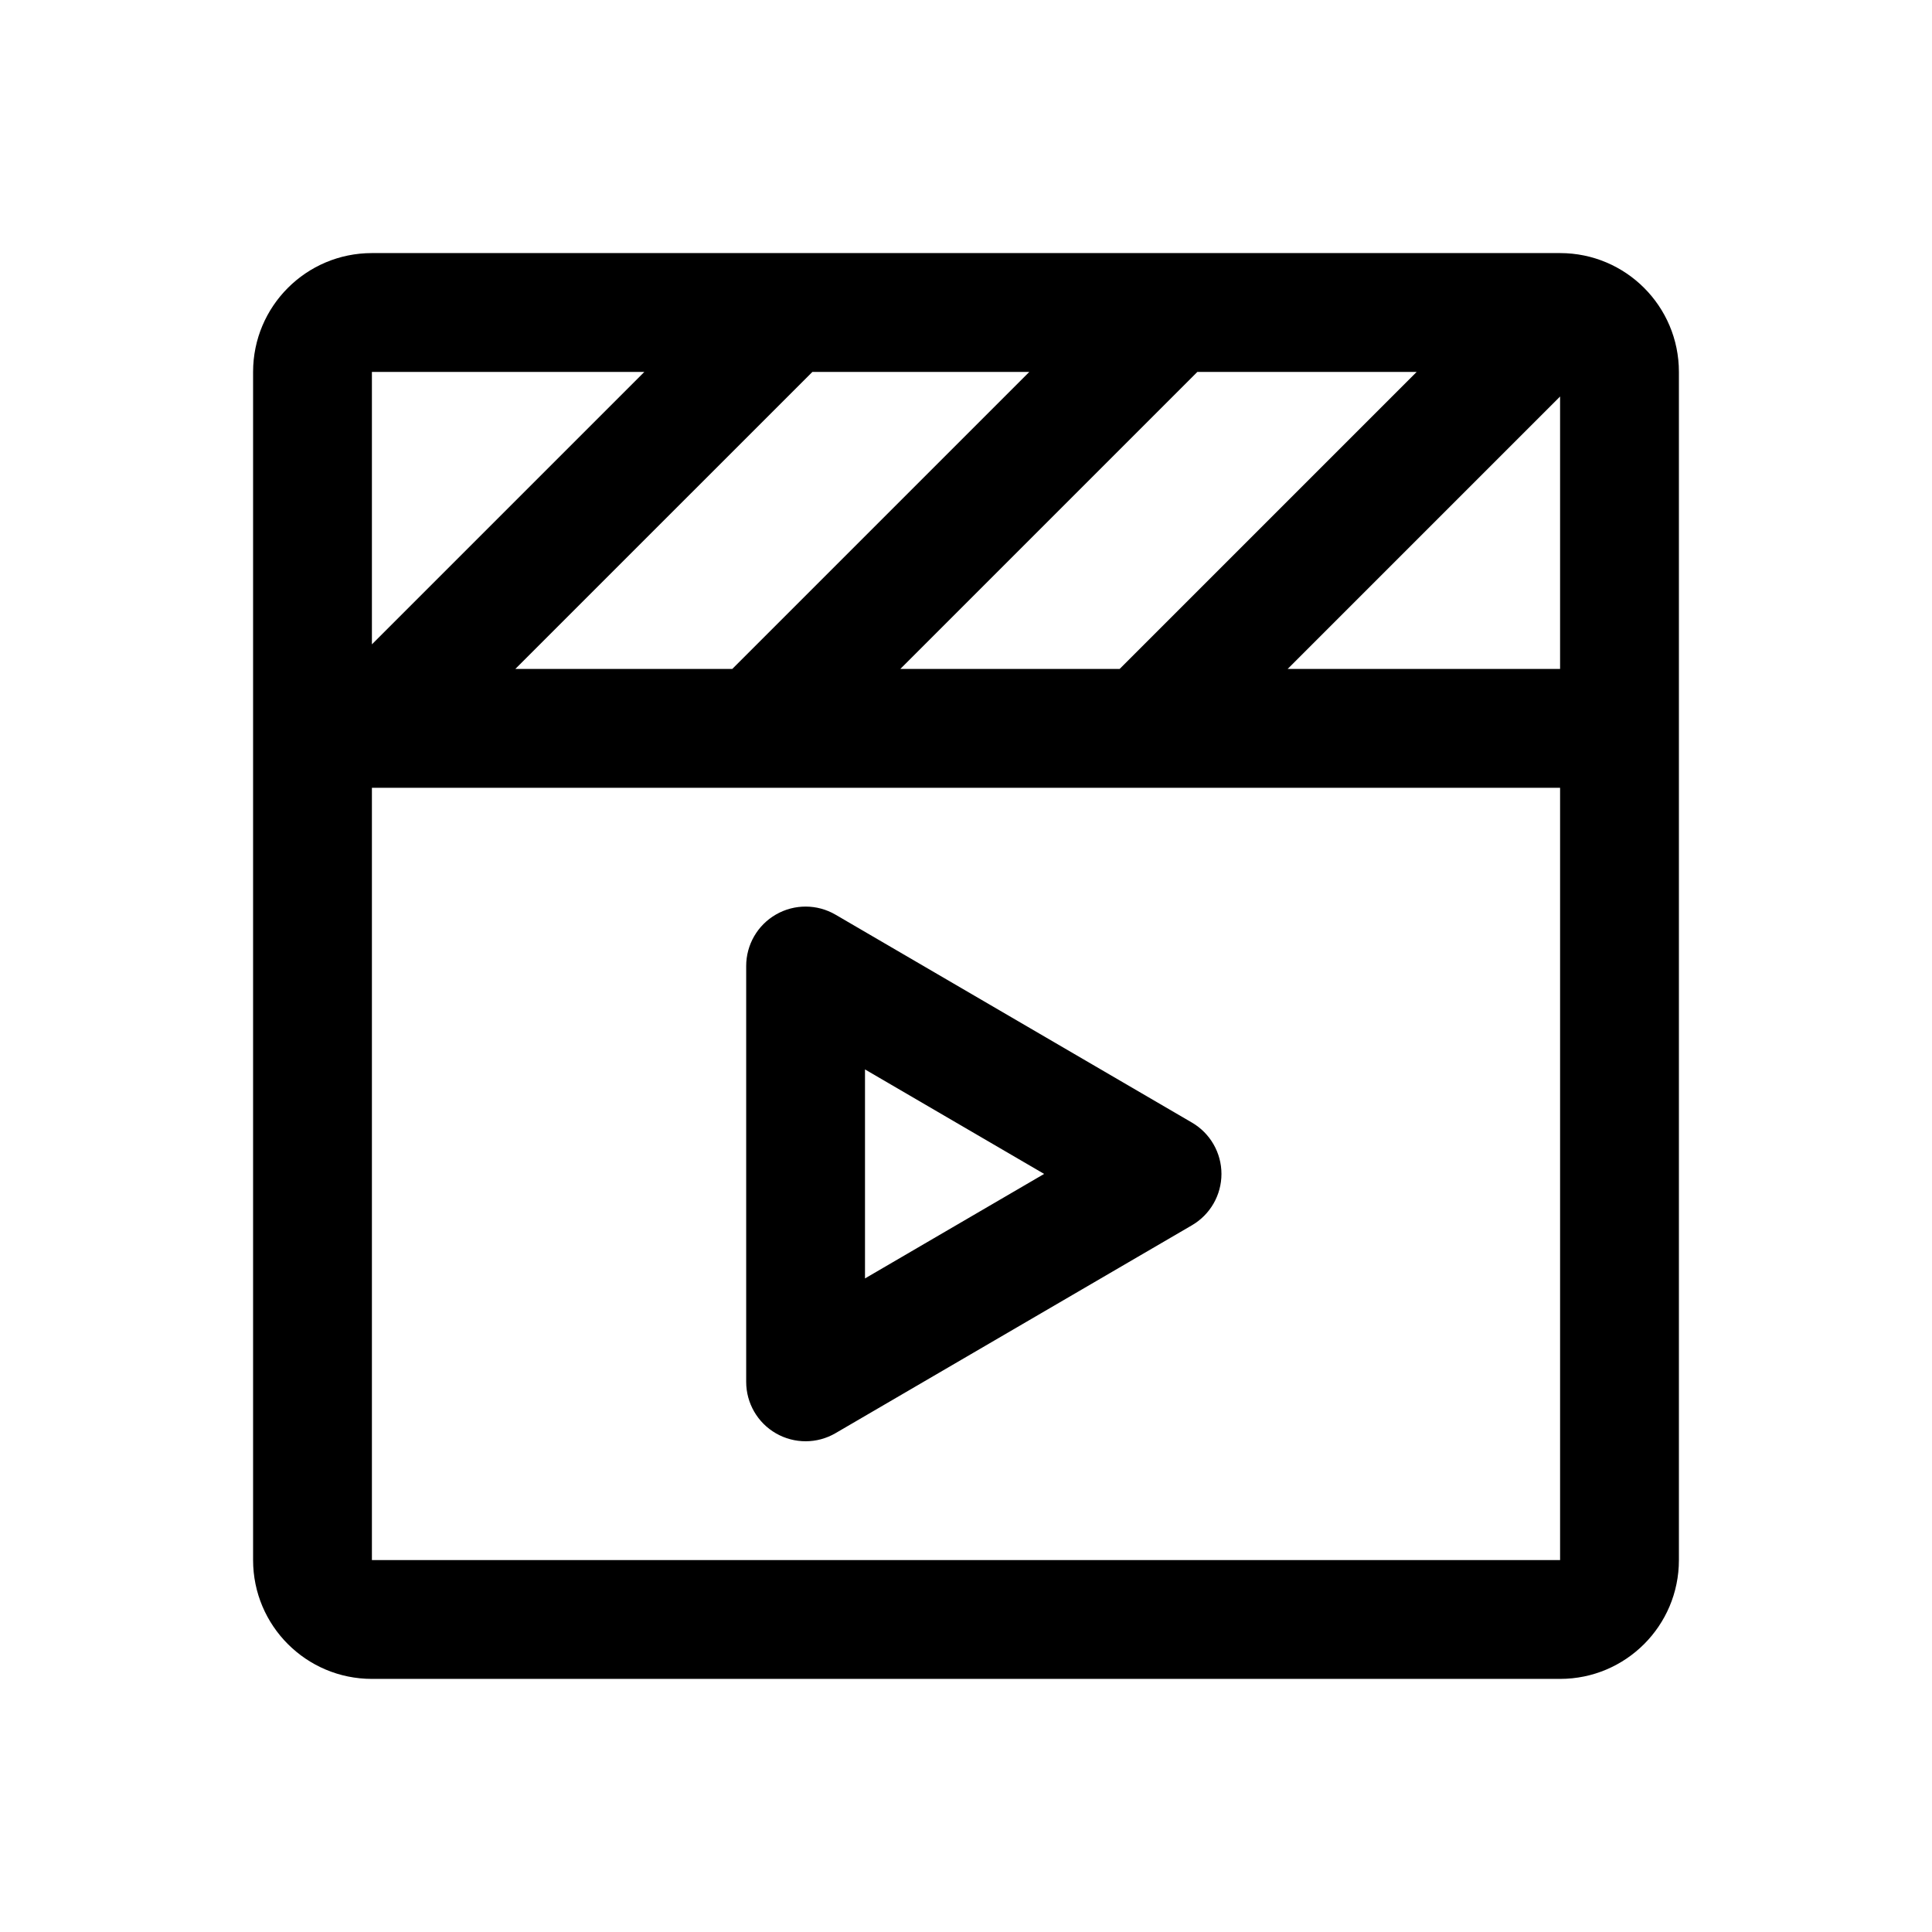
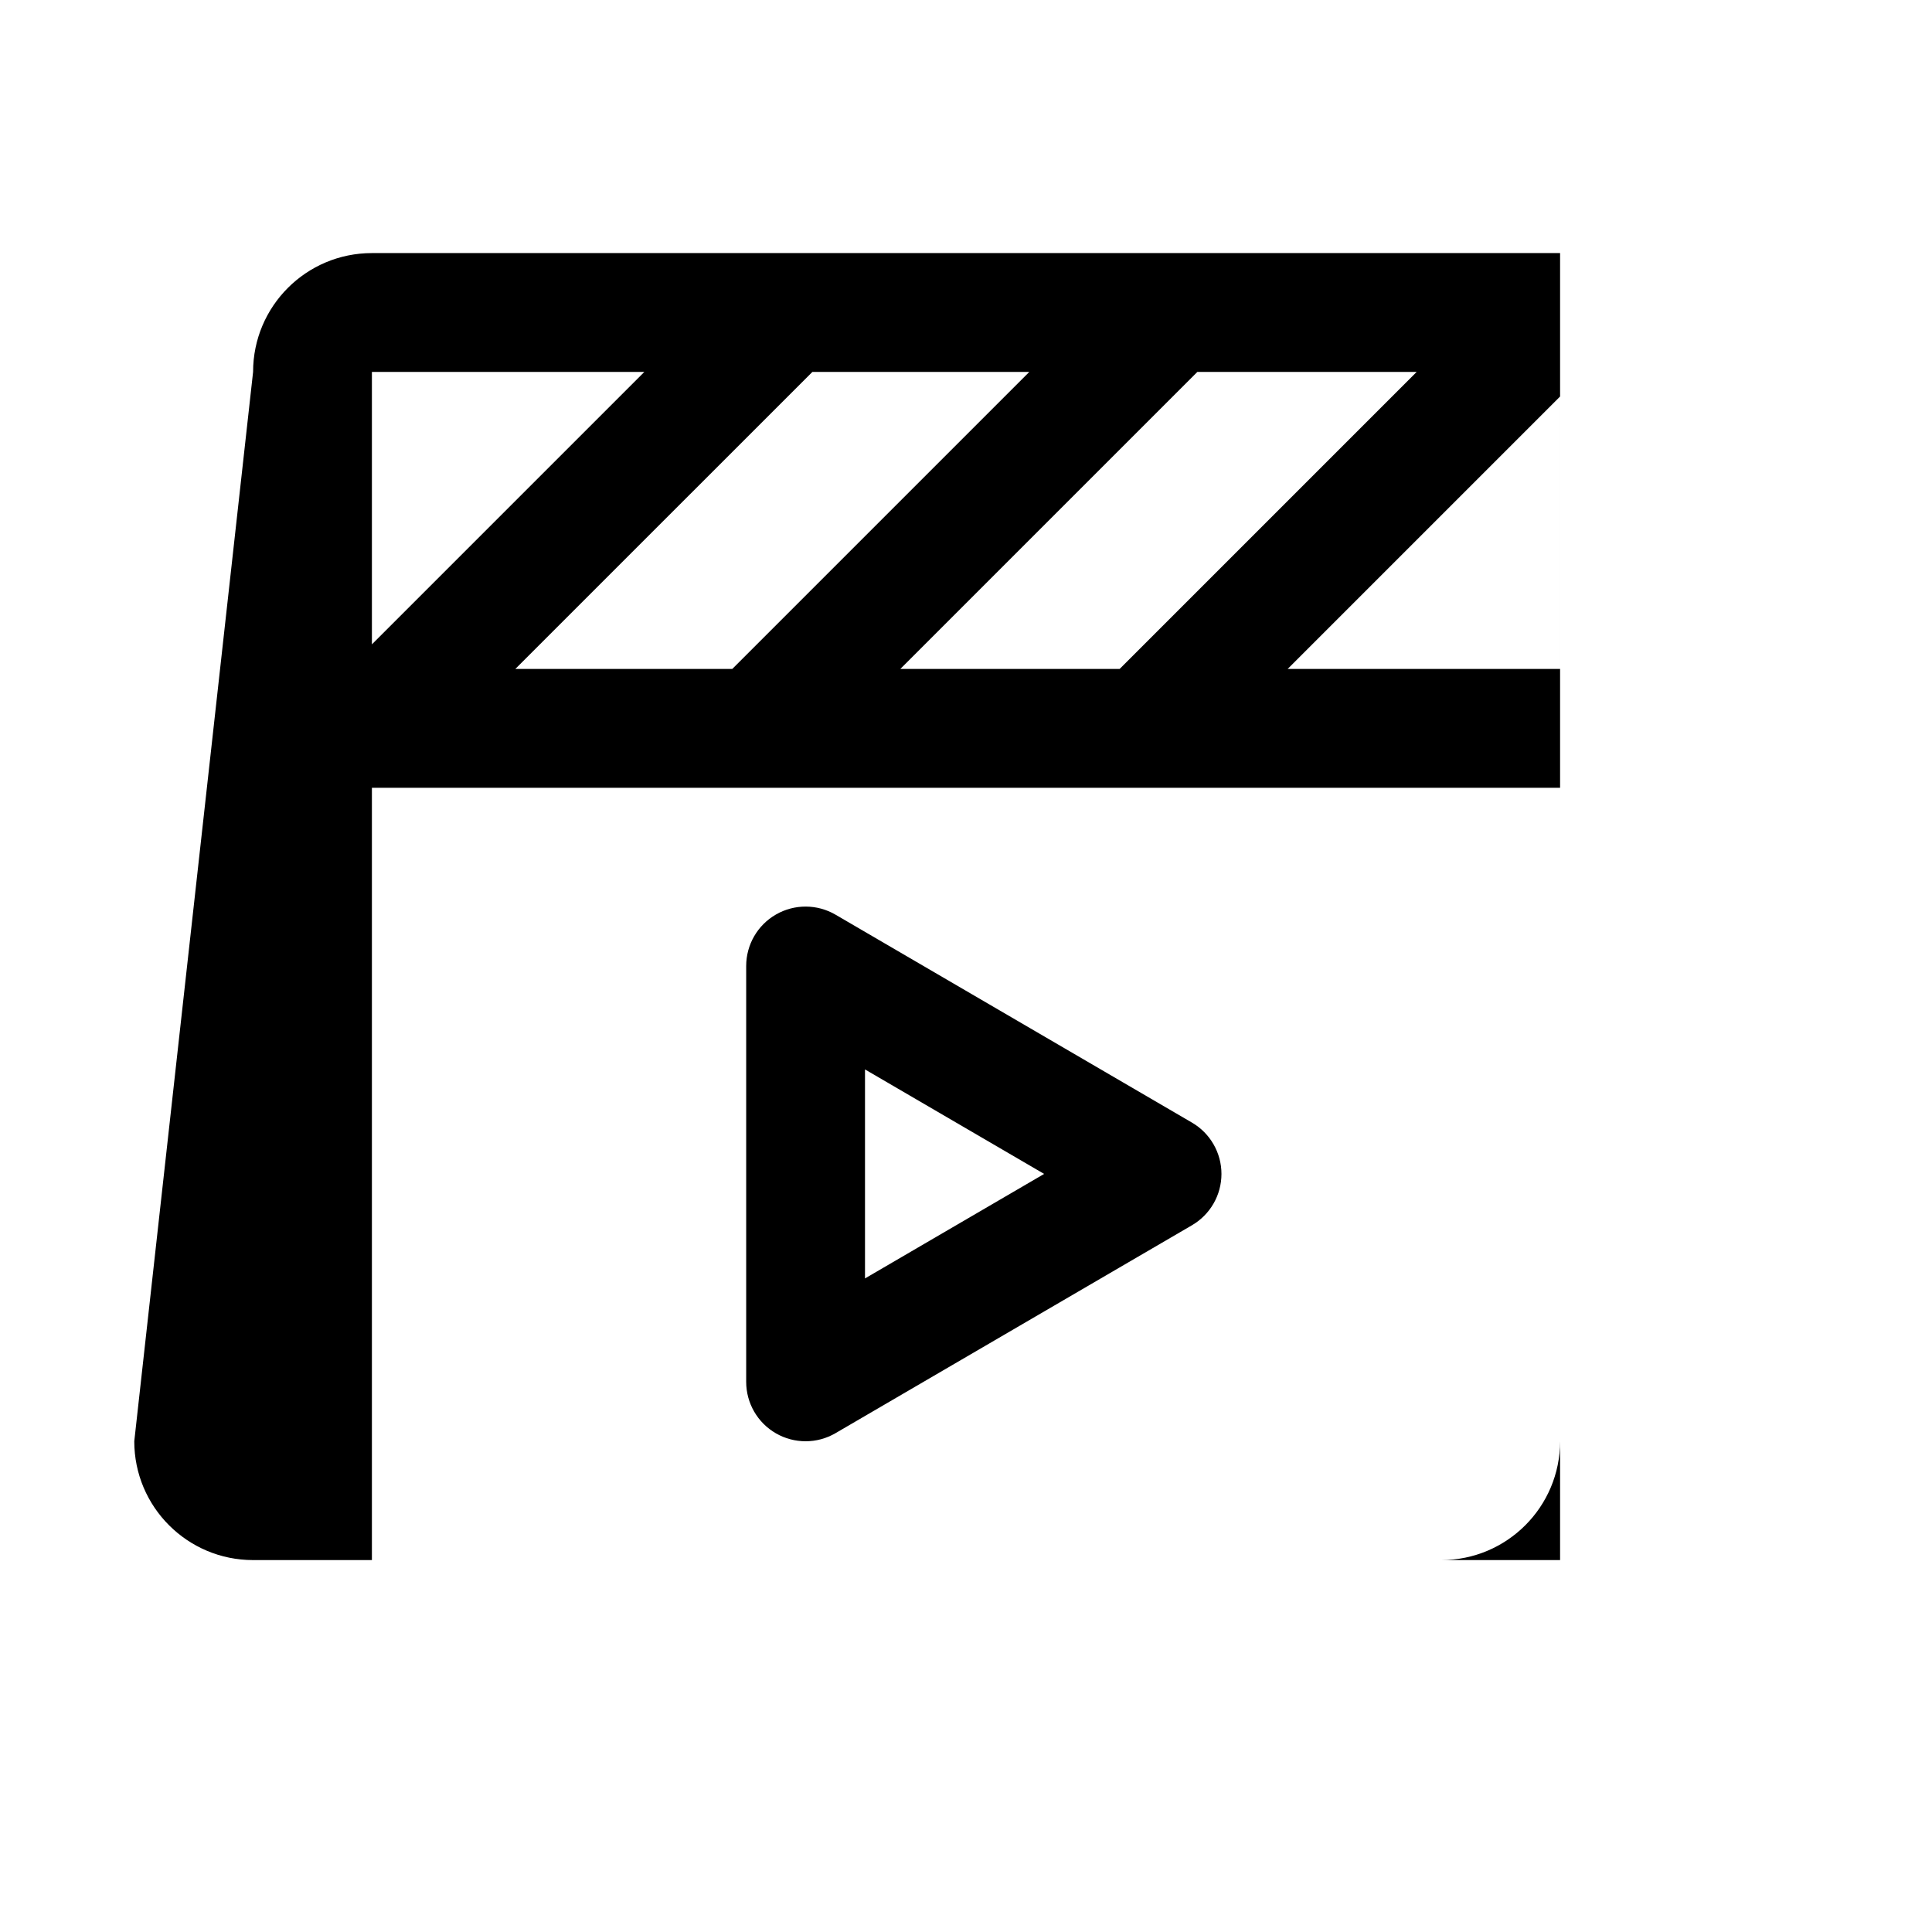
<svg xmlns="http://www.w3.org/2000/svg" fill="#000000" width="800px" height="800px" version="1.1" viewBox="144 144 512 512">
-   <path d="m461.31 242.56h58.121l-78.719 78.719h-58.121zm-44.531 0h-57.488l-78.723 78.719h57.492zm-174.22 0h72.199l-72.199 72.199zm242.68 78.719 72.199-72.199v72.199zm-242.68 31.488v204.67h314.88v-204.67zm-31.488-110.21c0-17.391 14.098-31.488 31.488-31.488h314.88c17.391 0 31.488 14.098 31.488 31.488v314.88c0 17.391-14.098 31.488-31.488 31.488h-314.88c-17.391 0-31.488-14.098-31.488-31.488zm154.35 143.84c-4.867-2.84-10.887-2.859-15.773-0.051-4.891 2.805-7.902 8.012-7.902 13.652v110.21c0 5.637 3.012 10.844 7.902 13.652 4.887 2.805 10.906 2.789 15.773-0.055l94.465-55.102c4.836-2.82 7.812-8 7.812-13.602 0-5.598-2.977-10.777-7.812-13.598zm55.285 68.703-47.473 27.695v-55.387z" fill-rule="evenodd" />
+   <path d="m461.31 242.56h58.121l-78.719 78.719h-58.121zm-44.531 0h-57.488l-78.723 78.719h57.492zm-174.22 0h72.199l-72.199 72.199zm242.68 78.719 72.199-72.199v72.199zm-242.68 31.488v204.67h314.88v-204.67zm-31.488-110.21c0-17.391 14.098-31.488 31.488-31.488h314.88v314.88c0 17.391-14.098 31.488-31.488 31.488h-314.88c-17.391 0-31.488-14.098-31.488-31.488zm154.35 143.84c-4.867-2.84-10.887-2.859-15.773-0.051-4.891 2.805-7.902 8.012-7.902 13.652v110.21c0 5.637 3.012 10.844 7.902 13.652 4.887 2.805 10.906 2.789 15.773-0.055l94.465-55.102c4.836-2.82 7.812-8 7.812-13.602 0-5.598-2.977-10.777-7.812-13.598zm55.285 68.703-47.473 27.695v-55.387z" fill-rule="evenodd" />
</svg>